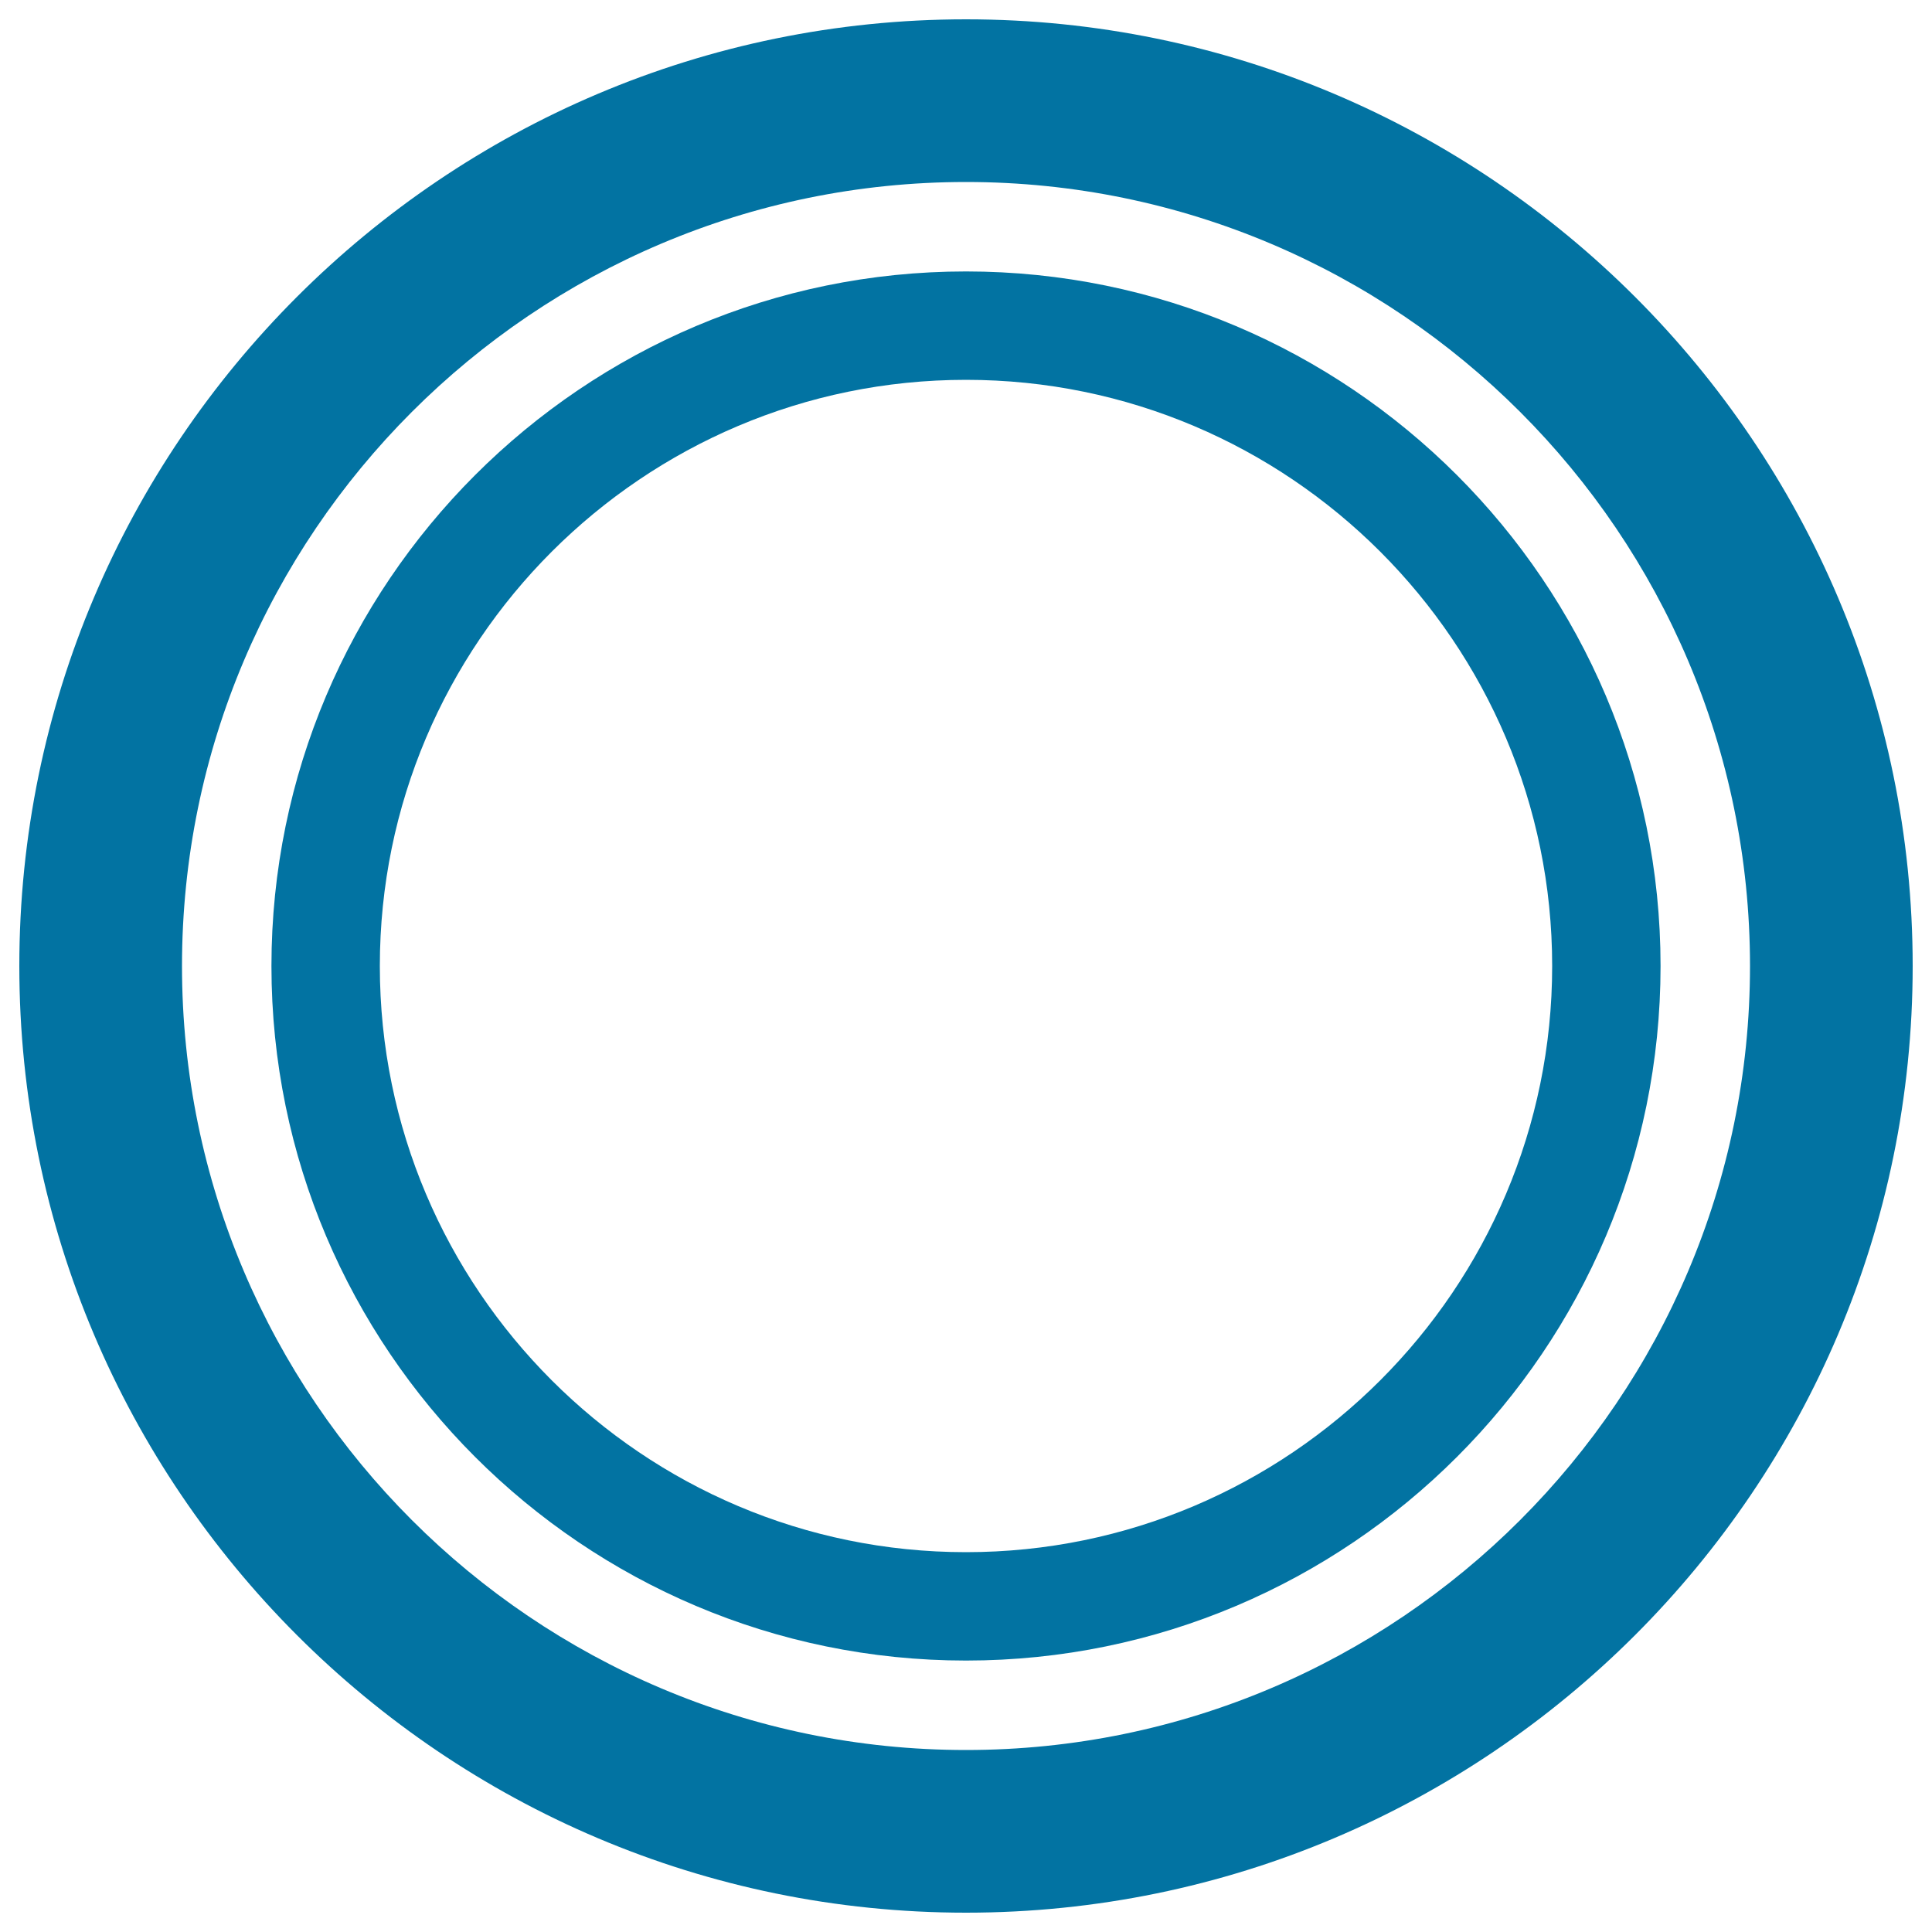
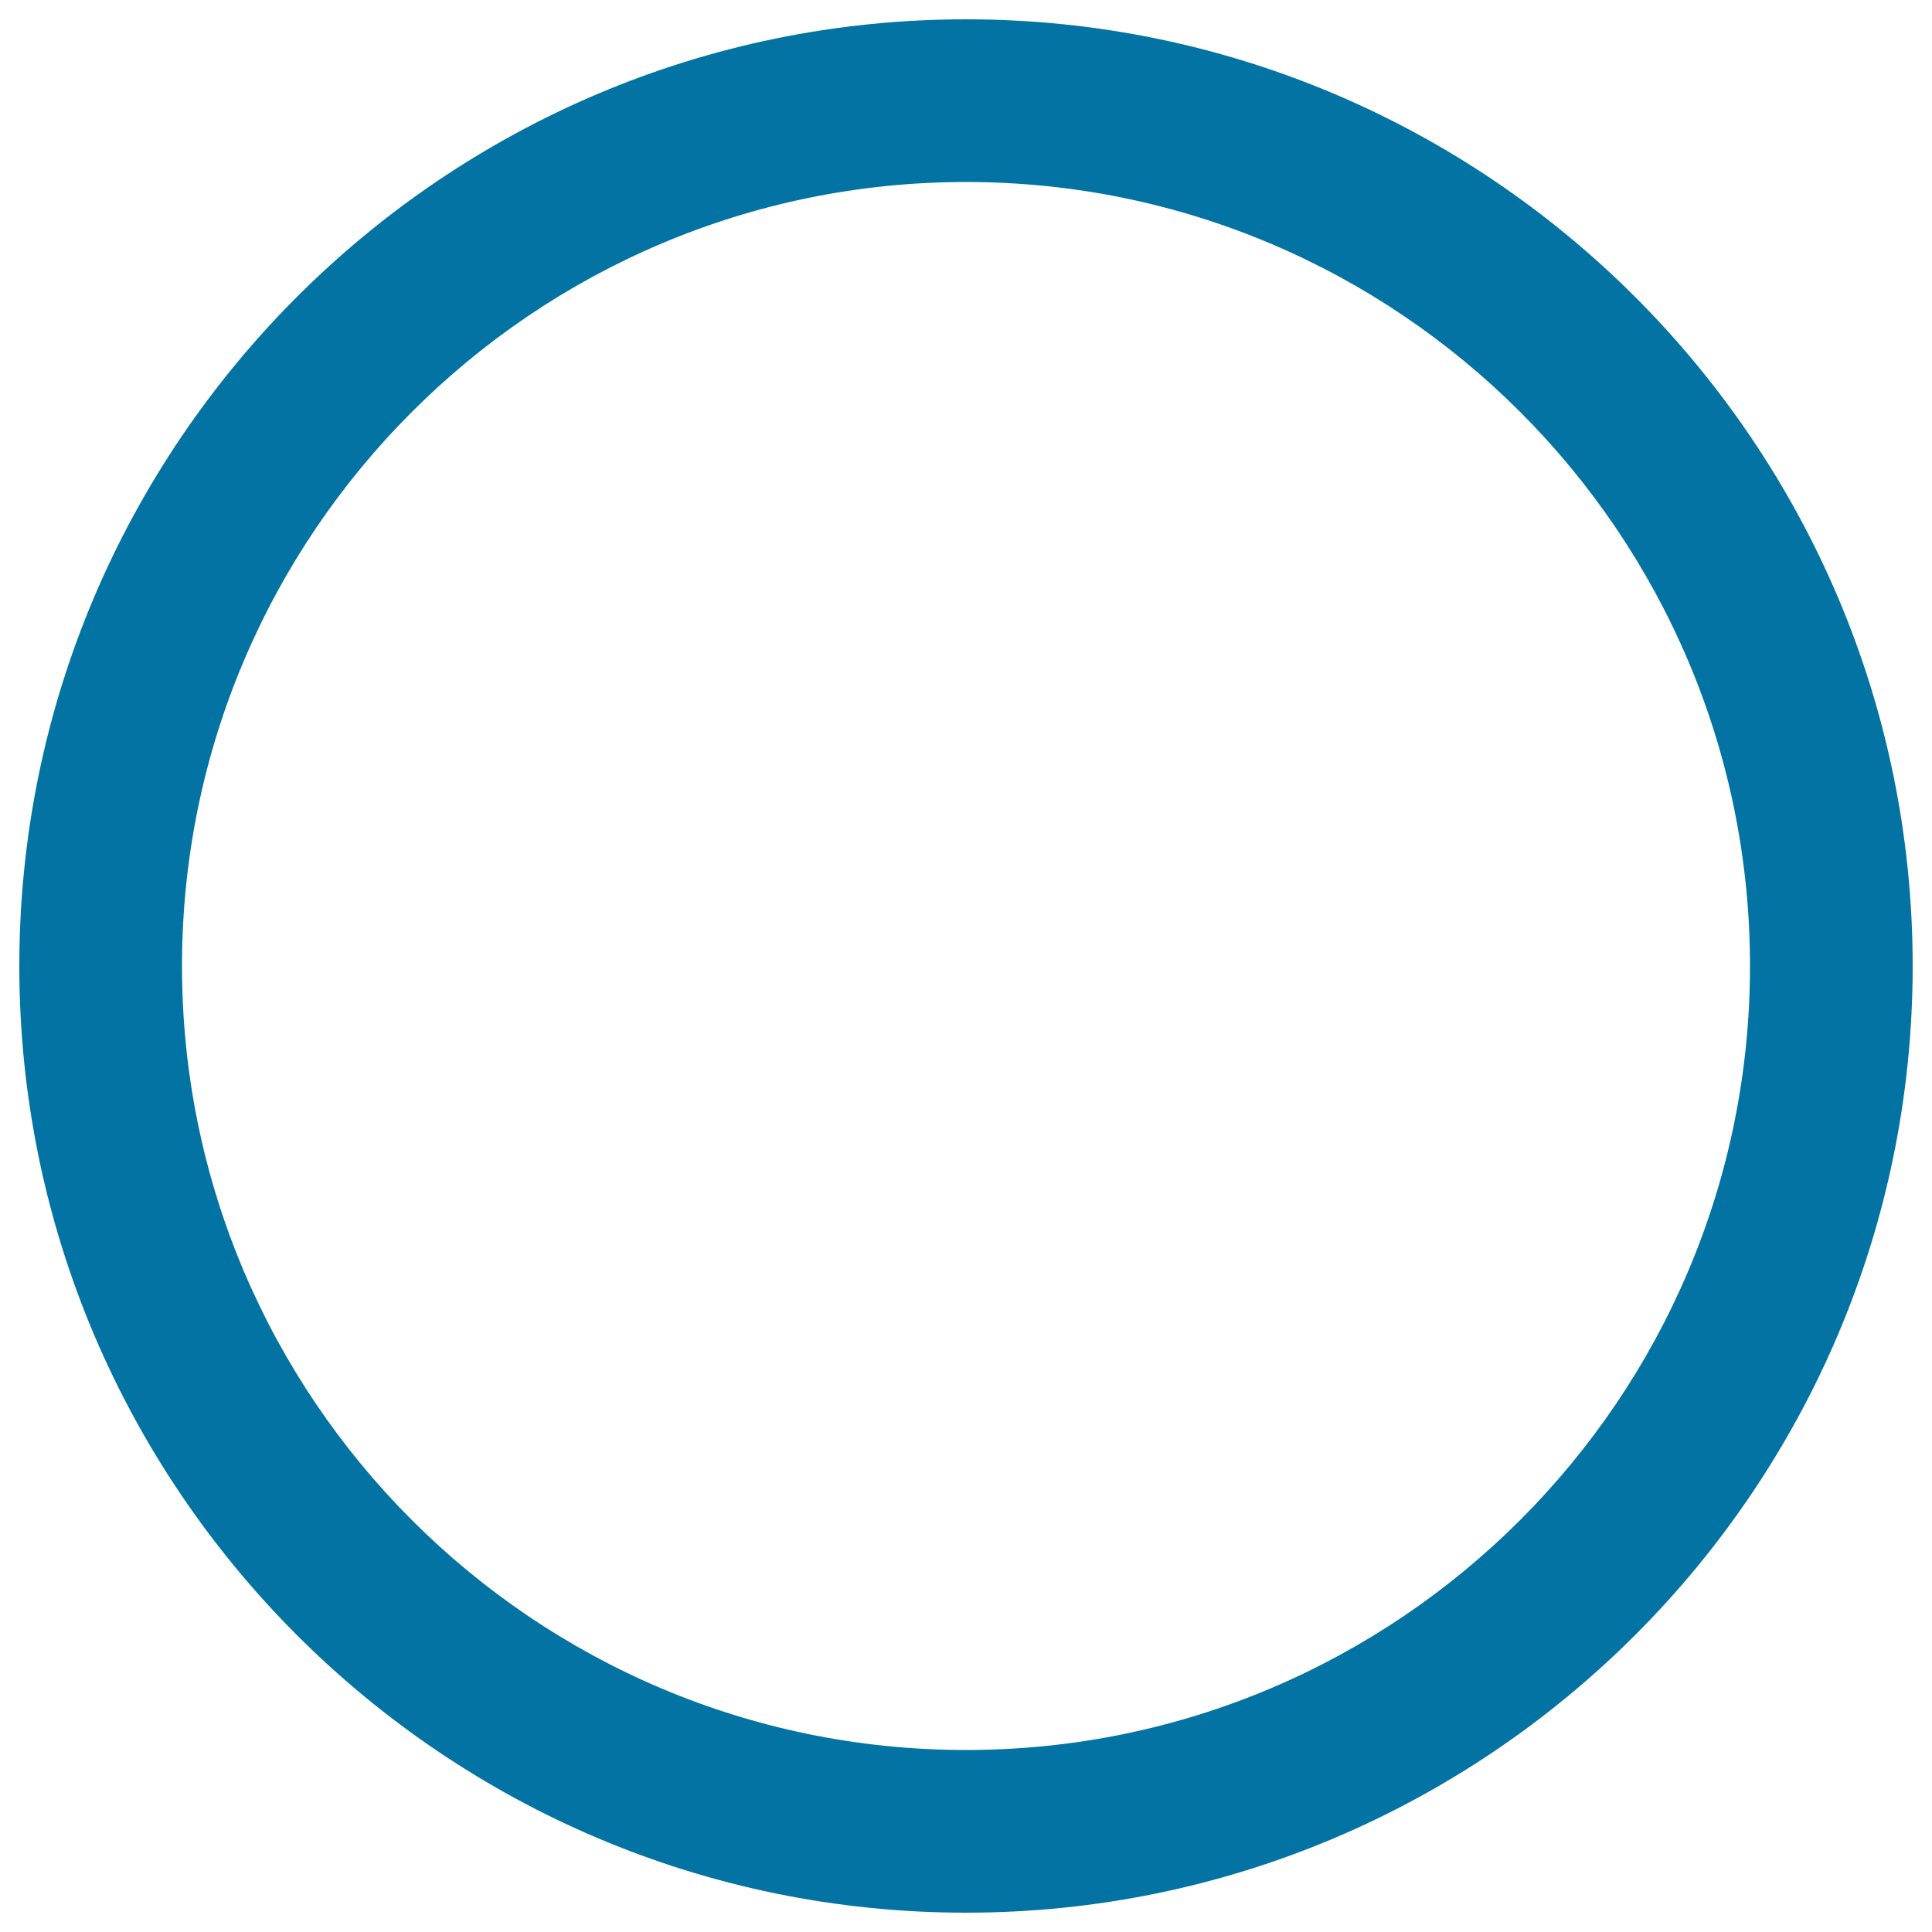
<svg xmlns="http://www.w3.org/2000/svg" viewBox="0 0 1000 1000" style="fill:#0273a2">
  <title>Location SVG icon</title>
  <g>
    <path d="M500,10C229.8,10,10,229.8,10,500c0,270.2,219.8,490,490,490c270.2,0,490-219.8,490-490C990,229.8,770.2,10,500,10z M500,905.8c-223.7,0-405.8-182-405.8-405.8S276.3,94.2,500,94.2c223.7,0,405.8,182,405.8,405.8S723.7,905.8,500,905.8z" />
-     <path d="M500,140.5c-198.3,0-359.5,161.3-359.5,359.5S301.7,859.5,500,859.5S859.5,698.3,859.5,500S698.2,140.5,500,140.5z M500,803.4c-167.3,0-303.4-136.1-303.4-303.4S332.7,196.6,500,196.6S803.4,332.7,803.4,500S667.3,803.4,500,803.4z" />
  </g>
</svg>